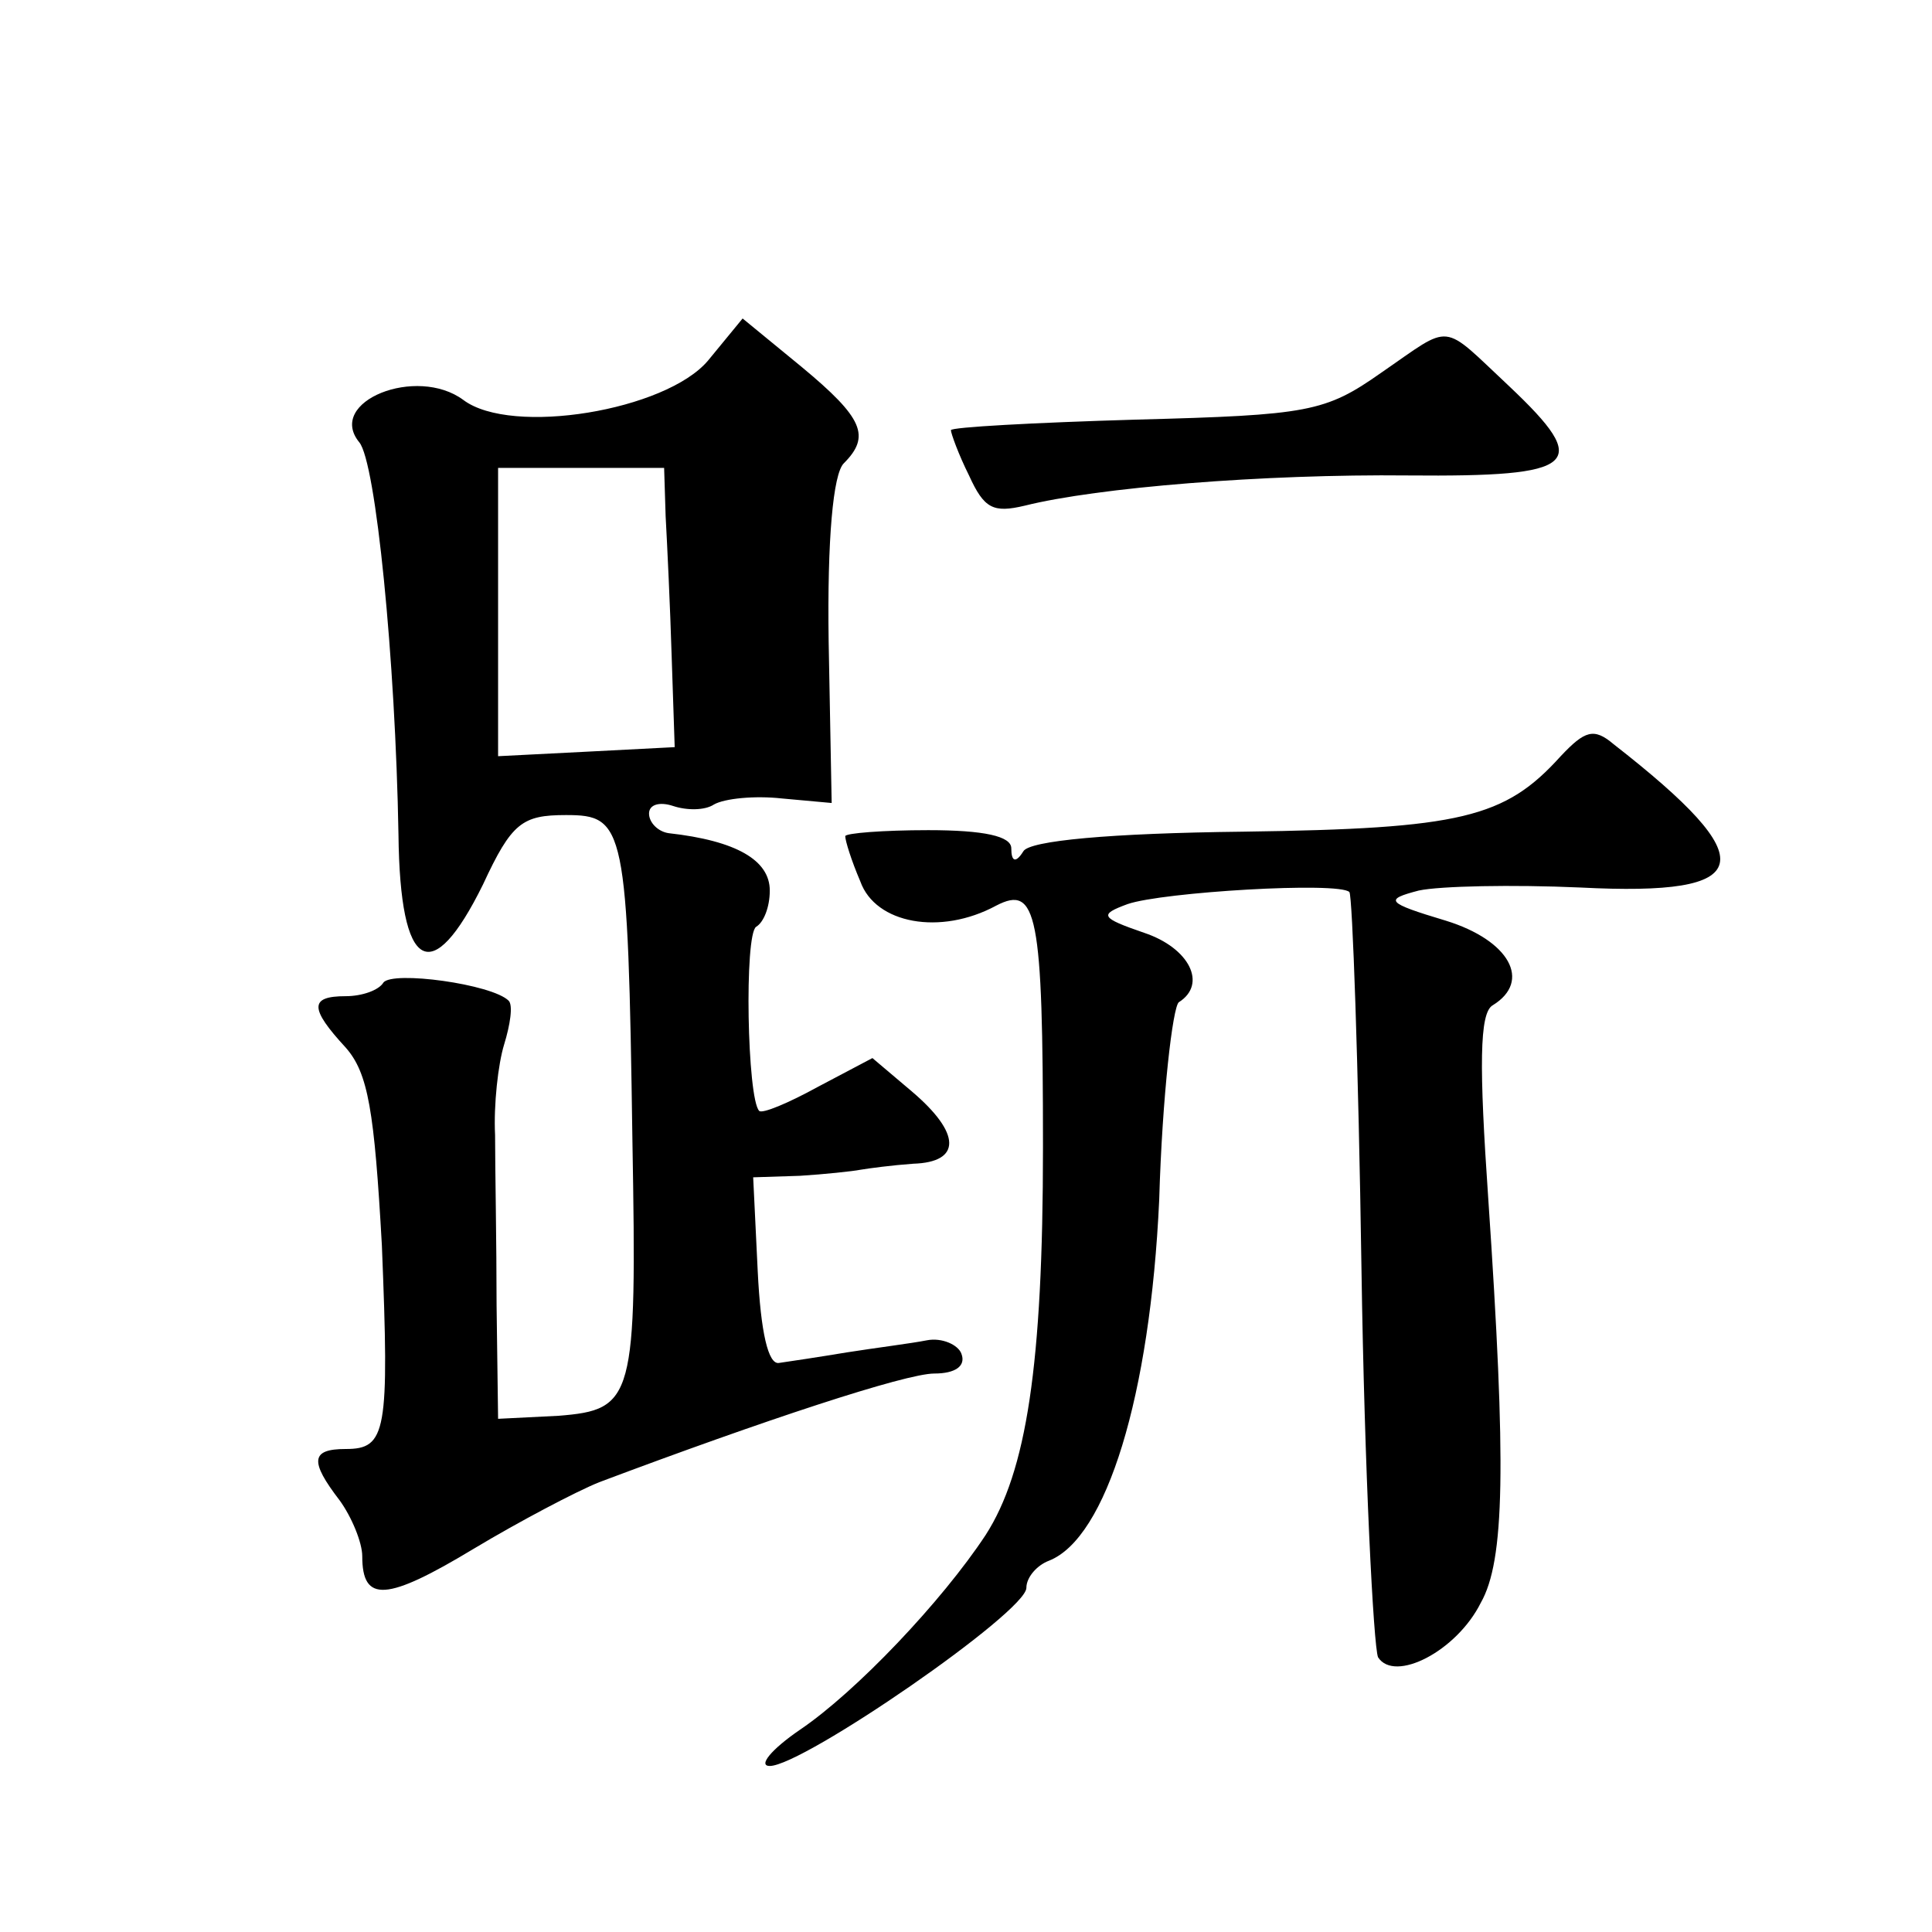
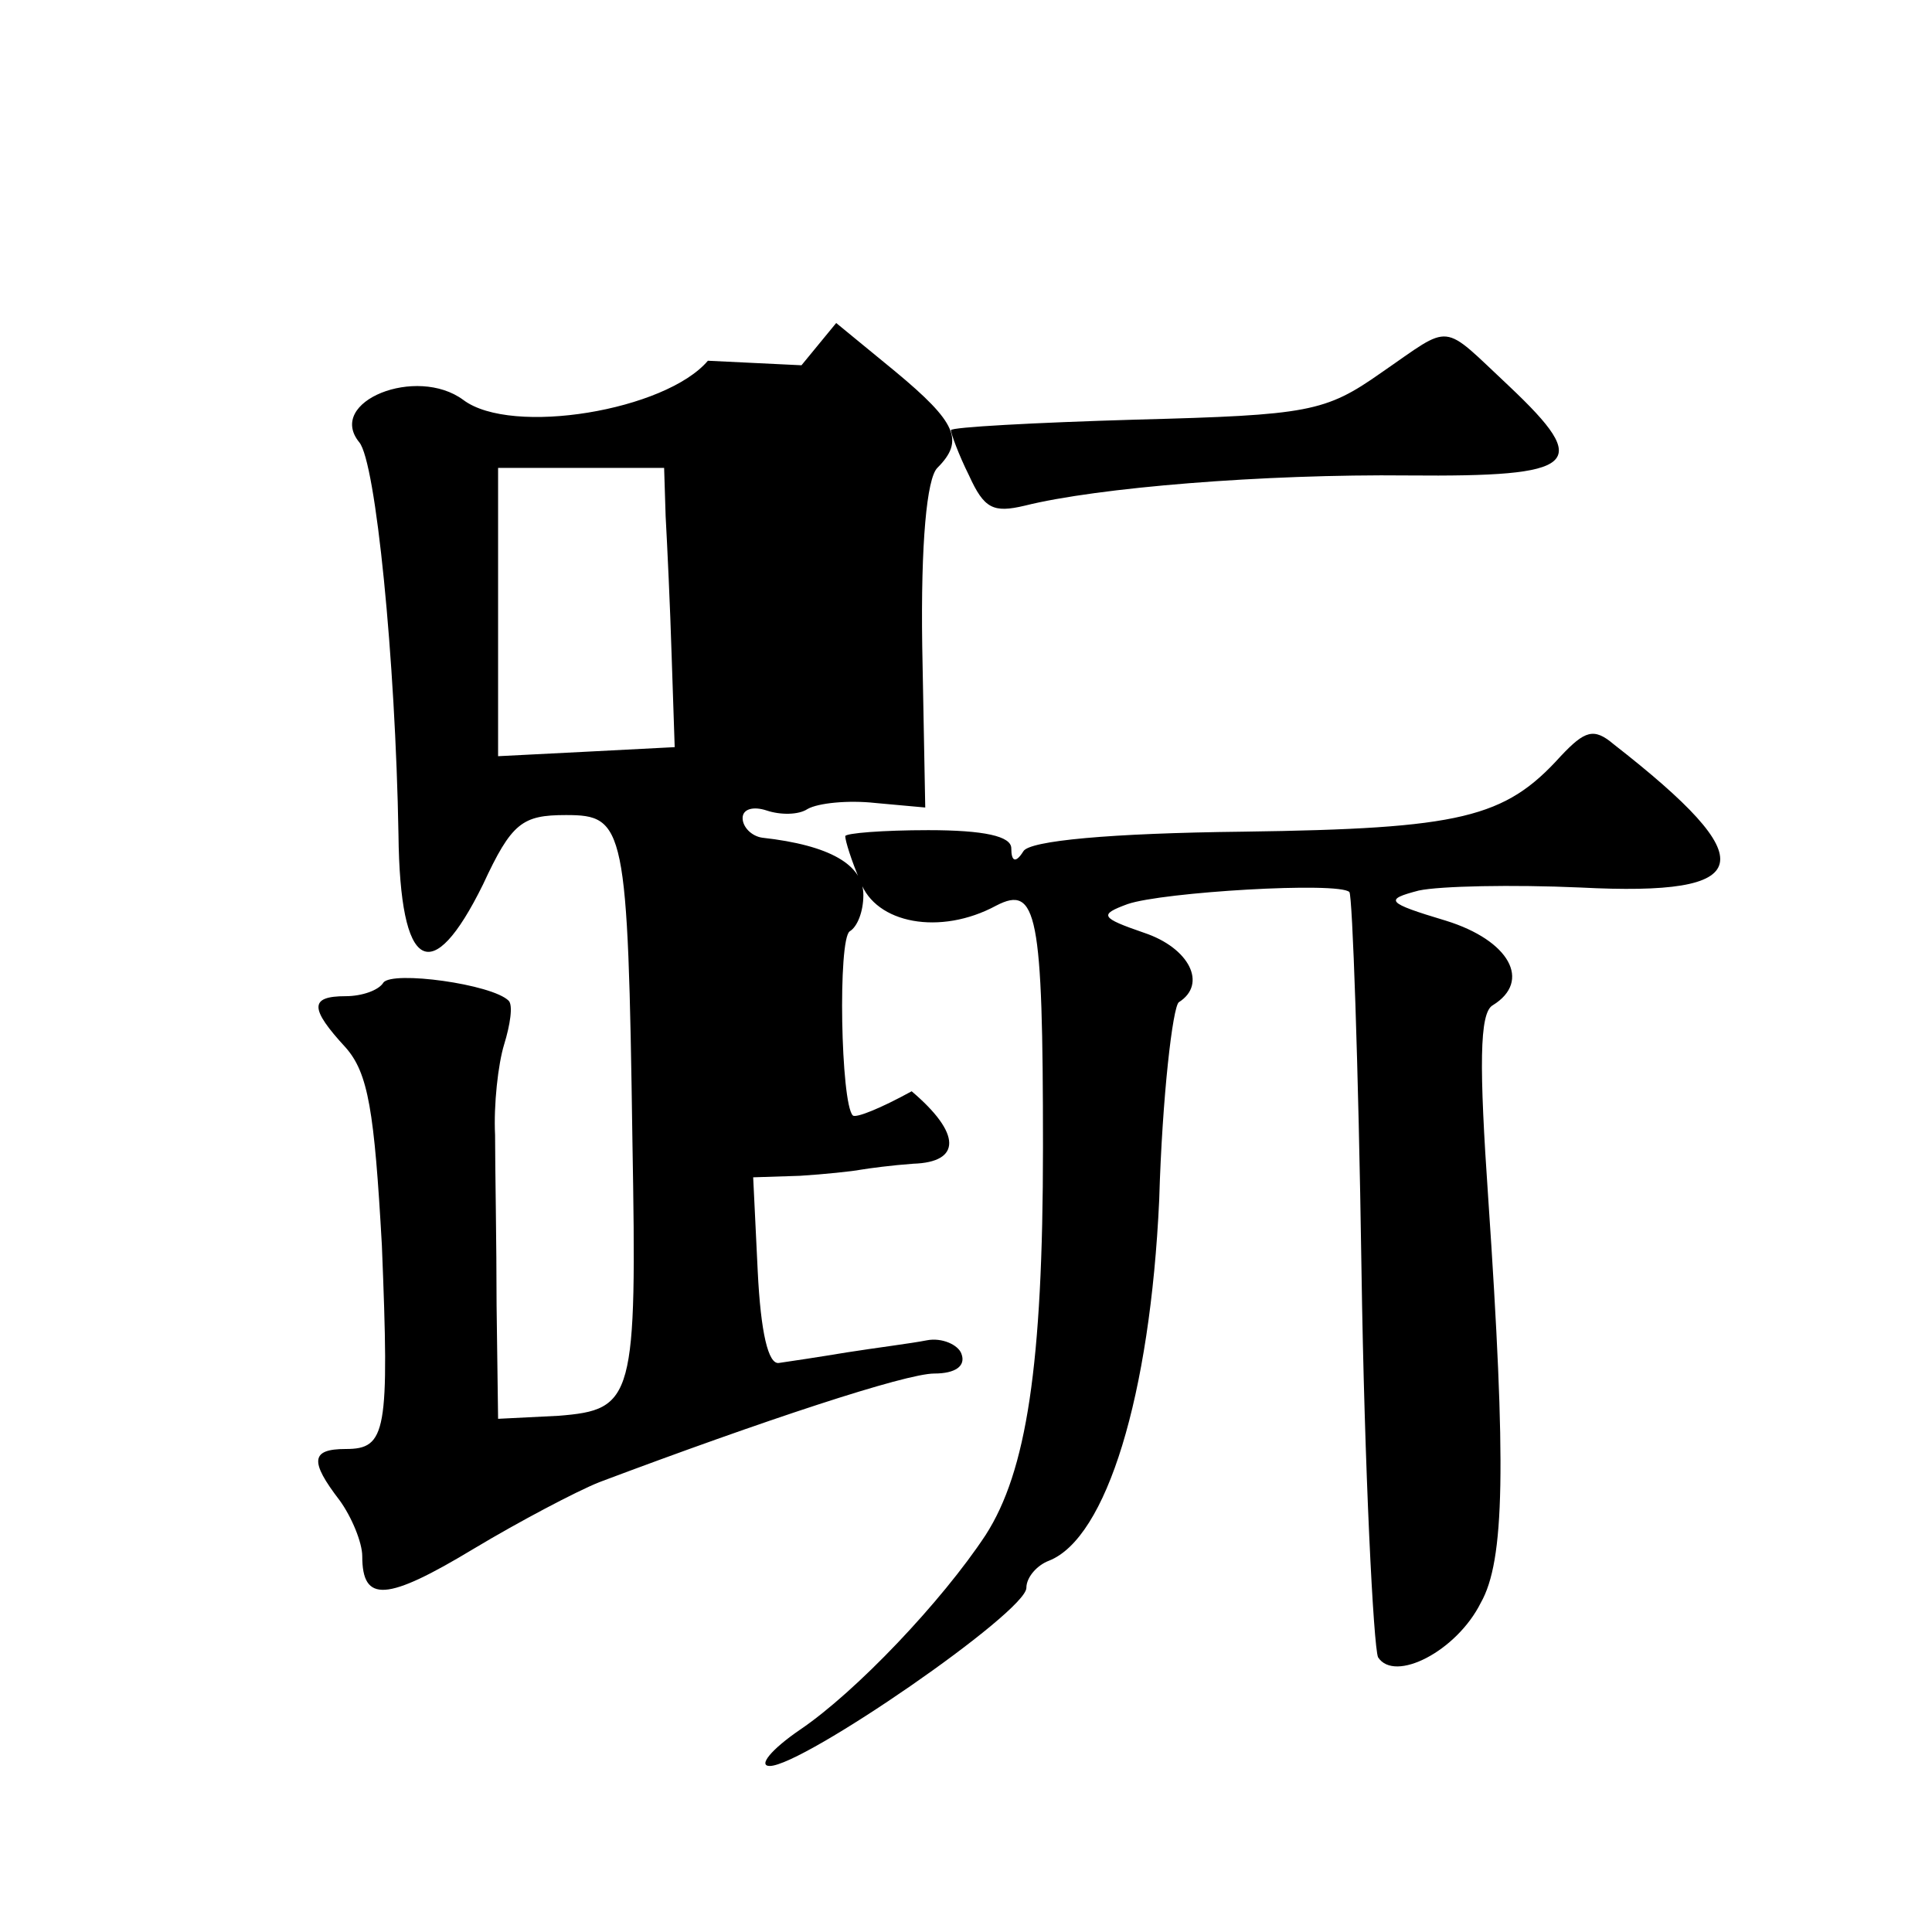
<svg xmlns="http://www.w3.org/2000/svg" version="1.0" width="128pt" height="128pt" viewBox="0 0 128 128" preserveAspectRatio="xMidYMid meet">
  <g transform="translate(0,128) scale(0.1,-0.1)" fill="#0" stroke="none">
-     <path d="M469 1041 c-28 -33 -130 -50 -162 -26 -31 23 -91 -1 -69 -28 11 -13 24 -144 26 -260 1 -91 22 -102 56 -33 19 41 26 46 55 46 39 0 41 -7 44 -216 3 -171 1 -178 -49 -182 l-40 -2 -1 75 c0 41 -1 92 -1 113 -1 20 2 47 6 60 4 13 6 26 3 29 -11 11 -77 20 -83 12 -3 -5 -14 -9 -25 -9 -24 0 -24 -8 0 -34 15 -17 19 -42 24 -131 5 -124 3 -135 -24 -135 -23 0 -24 -8 -4 -34 8 -11 15 -28 15 -37 0 -31 16 -30 74 5 30 18 68 38 83 44 109 41 203 72 222 72 14 0 21 5 18 13 -2 6 -13 11 -23 9 -10 -2 -34 -5 -53 -8 -18 -3 -38 -6 -45 -7 -7 -1 -12 20 -14 61 l-3 62 31 1 c16 1 35 3 40 4 6 1 21 3 35 4 32 1 32 20 -1 48 l-26 22 -36 -19 c-20 -11 -37 -18 -39 -16 -8 8 -10 117 -2 122 5 3 9 13 9 24 0 20 -22 33 -67 38 -7 1 -13 7 -13 13 0 6 7 8 16 5 9 -3 21 -3 27 1 7 4 27 6 45 4 l33 -3 -2 107 c-1 68 3 111 10 118 18 18 13 30 -28 64 l-39 32 -23 -28z m-28 -103 c1 -18 3 -60 4 -93 l2 -60 -58 -3 -59 -3 0 95 0 96 55 0 55 0 1 -32z M915 1033 c-37 -26 -48 -28 -162 -31 -68 -2 -123 -5 -123 -7 0 -2 5 -16 12 -30 10 -22 16 -25 37 -20 48 12 158 21 254 20 113 -1 122 7 67 59 -46 43 -37 42 -85 9z M1034 779 c-37 -41 -66 -48 -210 -50 -89 -1 -142 -6 -146 -13 -5 -8 -8 -7 -8 2 0 8 -18 12 -55 12 -30 0 -55 -2 -55 -4 0 -3 4 -16 10 -30 10 -28 53 -36 90 -16 27 14 31 -5 31 -160 0 -145 -11 -215 -38 -257 -29 -44 -86 -104 -123 -129 -19 -13 -28 -24 -20 -24 22 0 170 102 170 118 0 7 7 15 15 18 38 15 67 109 73 239 2 69 9 128 13 131 19 12 7 36 -23 46 -29 10 -30 12 -11 19 23 8 140 15 147 8 2 -2 6 -114 8 -249 2 -135 8 -251 11 -258 11 -17 52 4 68 36 16 28 17 91 5 268 -6 87 -6 123 3 128 26 16 11 43 -31 56 -40 12 -41 14 -18 20 14 3 62 4 107 2 117 -6 122 17 22 95 -13 11 -19 9 -35 -8z" />
+     <path d="M469 1041 c-28 -33 -130 -50 -162 -26 -31 23 -91 -1 -69 -28 11 -13 24 -144 26 -260 1 -91 22 -102 56 -33 19 41 26 46 55 46 39 0 41 -7 44 -216 3 -171 1 -178 -49 -182 l-40 -2 -1 75 c0 41 -1 92 -1 113 -1 20 2 47 6 60 4 13 6 26 3 29 -11 11 -77 20 -83 12 -3 -5 -14 -9 -25 -9 -24 0 -24 -8 0 -34 15 -17 19 -42 24 -131 5 -124 3 -135 -24 -135 -23 0 -24 -8 -4 -34 8 -11 15 -28 15 -37 0 -31 16 -30 74 5 30 18 68 38 83 44 109 41 203 72 222 72 14 0 21 5 18 13 -2 6 -13 11 -23 9 -10 -2 -34 -5 -53 -8 -18 -3 -38 -6 -45 -7 -7 -1 -12 20 -14 61 l-3 62 31 1 c16 1 35 3 40 4 6 1 21 3 35 4 32 1 32 20 -1 48 c-20 -11 -37 -18 -39 -16 -8 8 -10 117 -2 122 5 3 9 13 9 24 0 20 -22 33 -67 38 -7 1 -13 7 -13 13 0 6 7 8 16 5 9 -3 21 -3 27 1 7 4 27 6 45 4 l33 -3 -2 107 c-1 68 3 111 10 118 18 18 13 30 -28 64 l-39 32 -23 -28z m-28 -103 c1 -18 3 -60 4 -93 l2 -60 -58 -3 -59 -3 0 95 0 96 55 0 55 0 1 -32z M915 1033 c-37 -26 -48 -28 -162 -31 -68 -2 -123 -5 -123 -7 0 -2 5 -16 12 -30 10 -22 16 -25 37 -20 48 12 158 21 254 20 113 -1 122 7 67 59 -46 43 -37 42 -85 9z M1034 779 c-37 -41 -66 -48 -210 -50 -89 -1 -142 -6 -146 -13 -5 -8 -8 -7 -8 2 0 8 -18 12 -55 12 -30 0 -55 -2 -55 -4 0 -3 4 -16 10 -30 10 -28 53 -36 90 -16 27 14 31 -5 31 -160 0 -145 -11 -215 -38 -257 -29 -44 -86 -104 -123 -129 -19 -13 -28 -24 -20 -24 22 0 170 102 170 118 0 7 7 15 15 18 38 15 67 109 73 239 2 69 9 128 13 131 19 12 7 36 -23 46 -29 10 -30 12 -11 19 23 8 140 15 147 8 2 -2 6 -114 8 -249 2 -135 8 -251 11 -258 11 -17 52 4 68 36 16 28 17 91 5 268 -6 87 -6 123 3 128 26 16 11 43 -31 56 -40 12 -41 14 -18 20 14 3 62 4 107 2 117 -6 122 17 22 95 -13 11 -19 9 -35 -8z" />
  </g>
</svg>